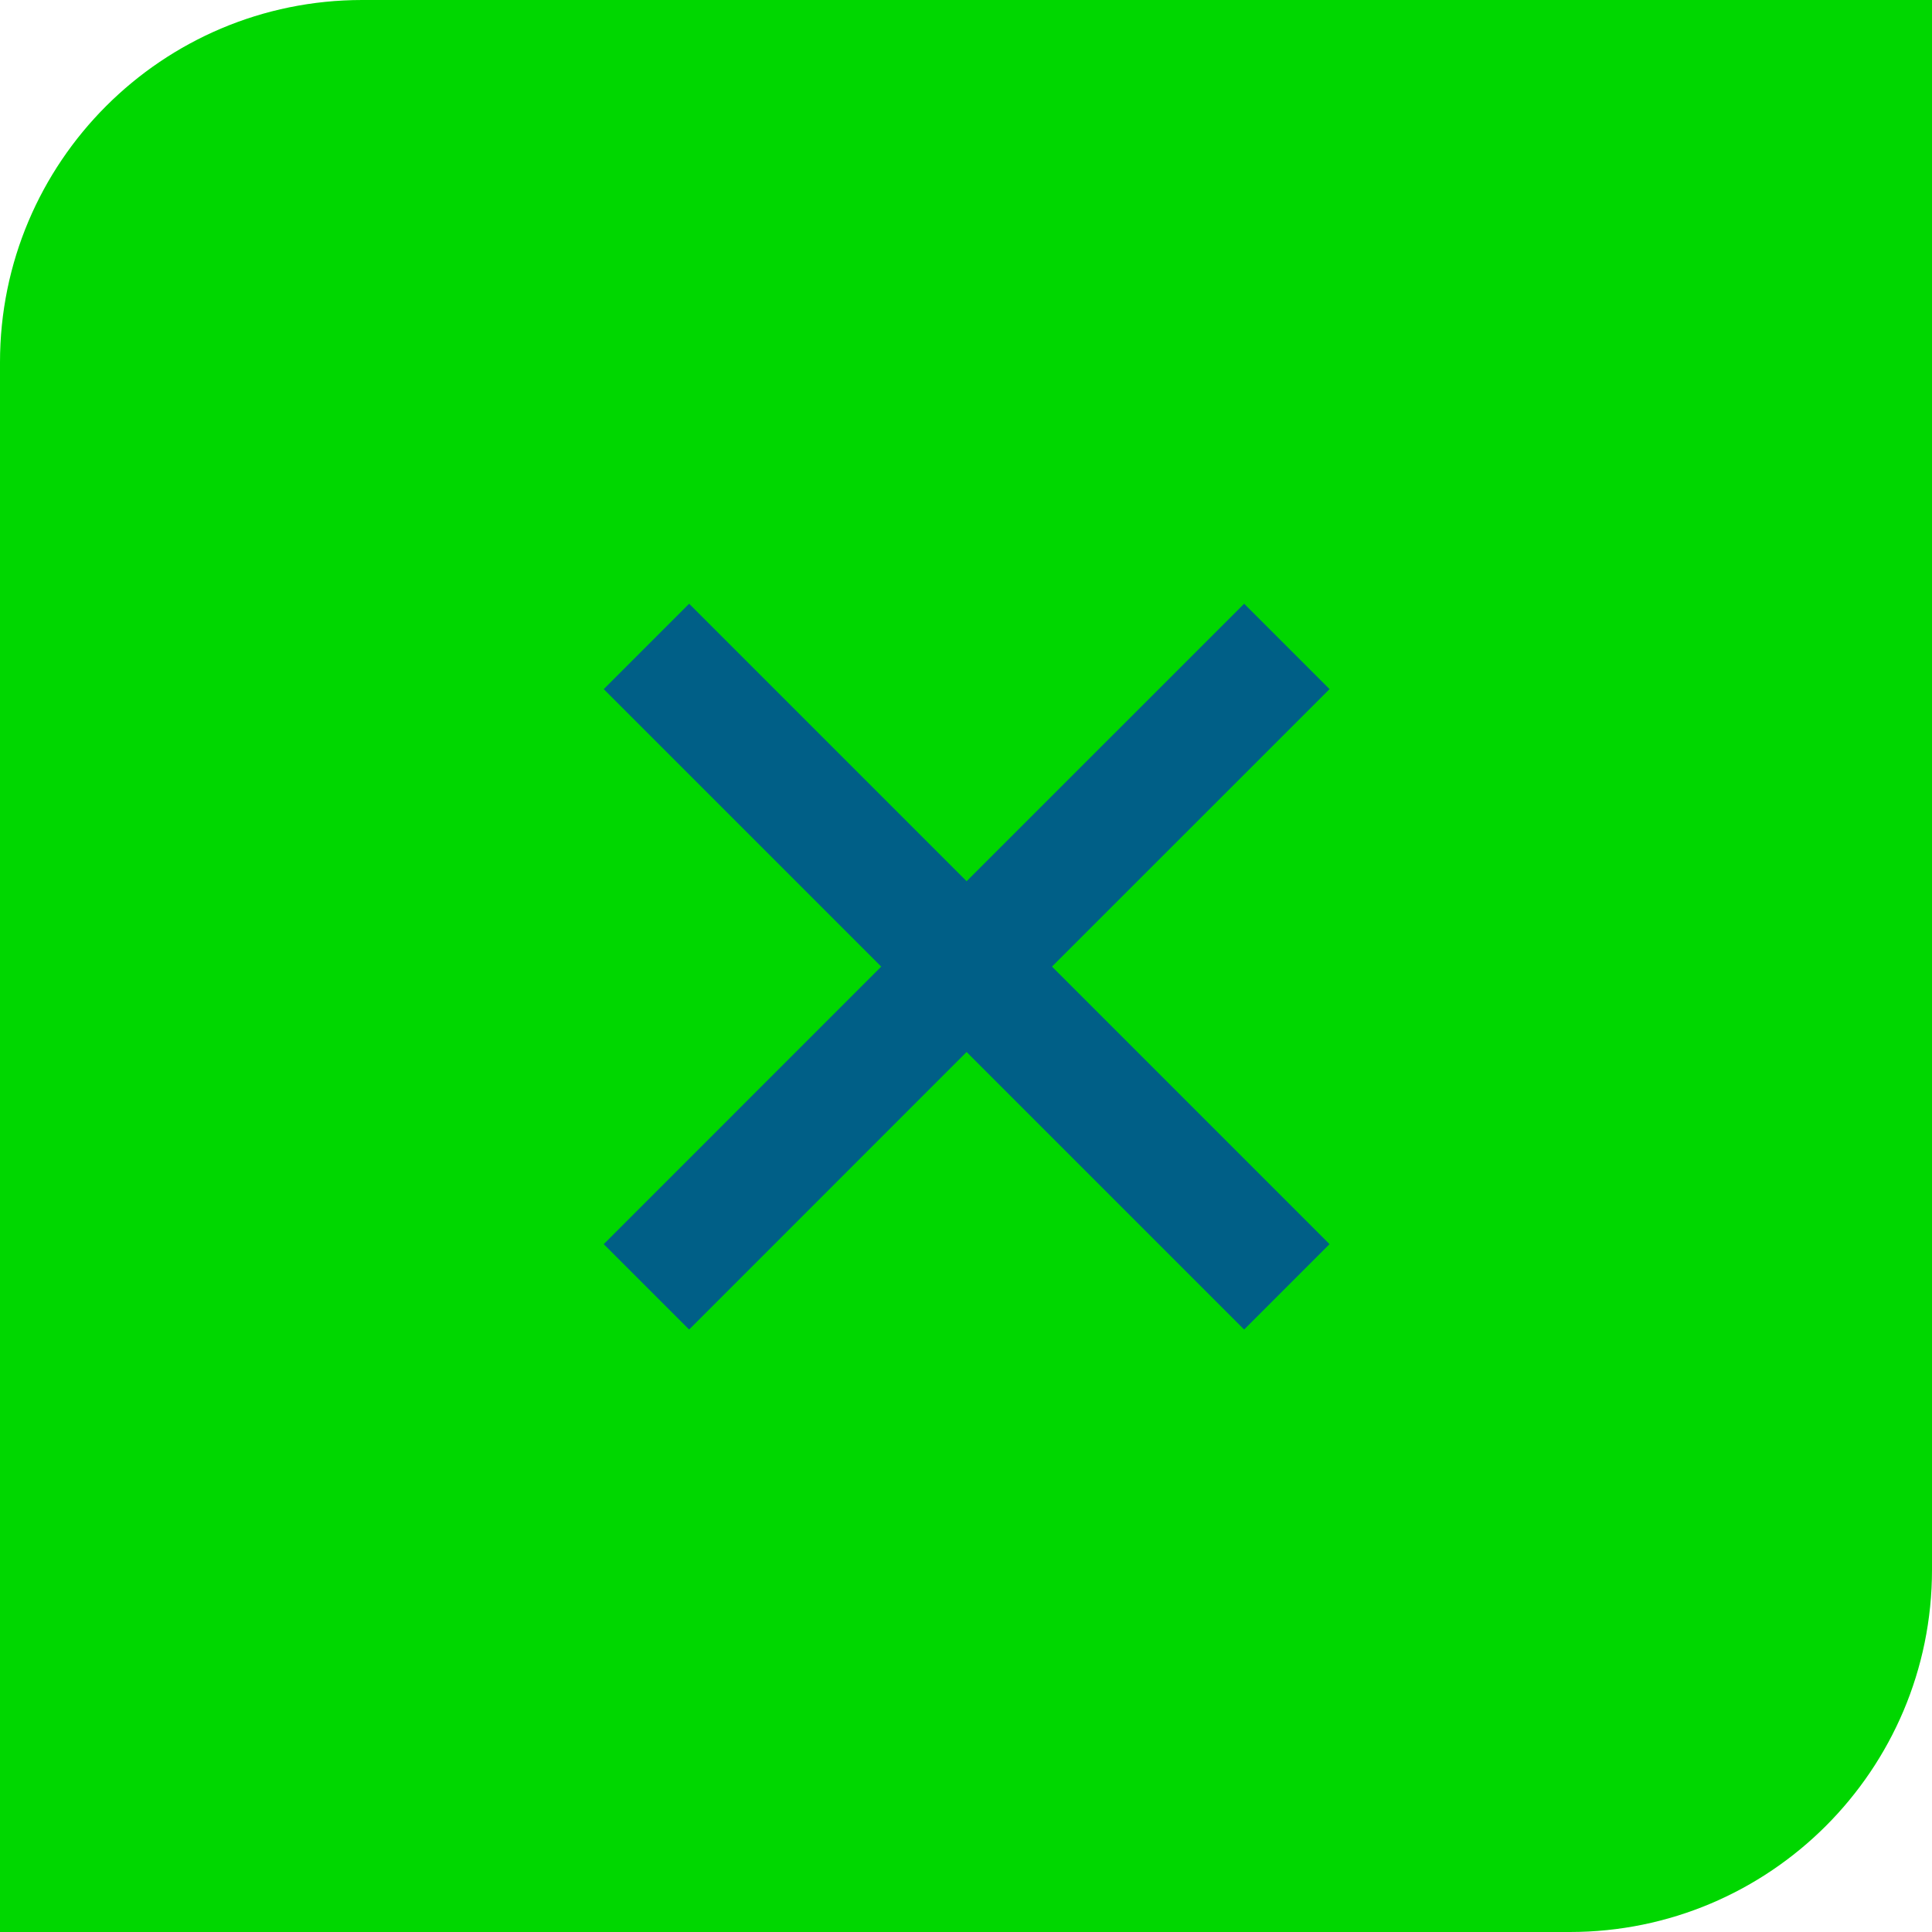
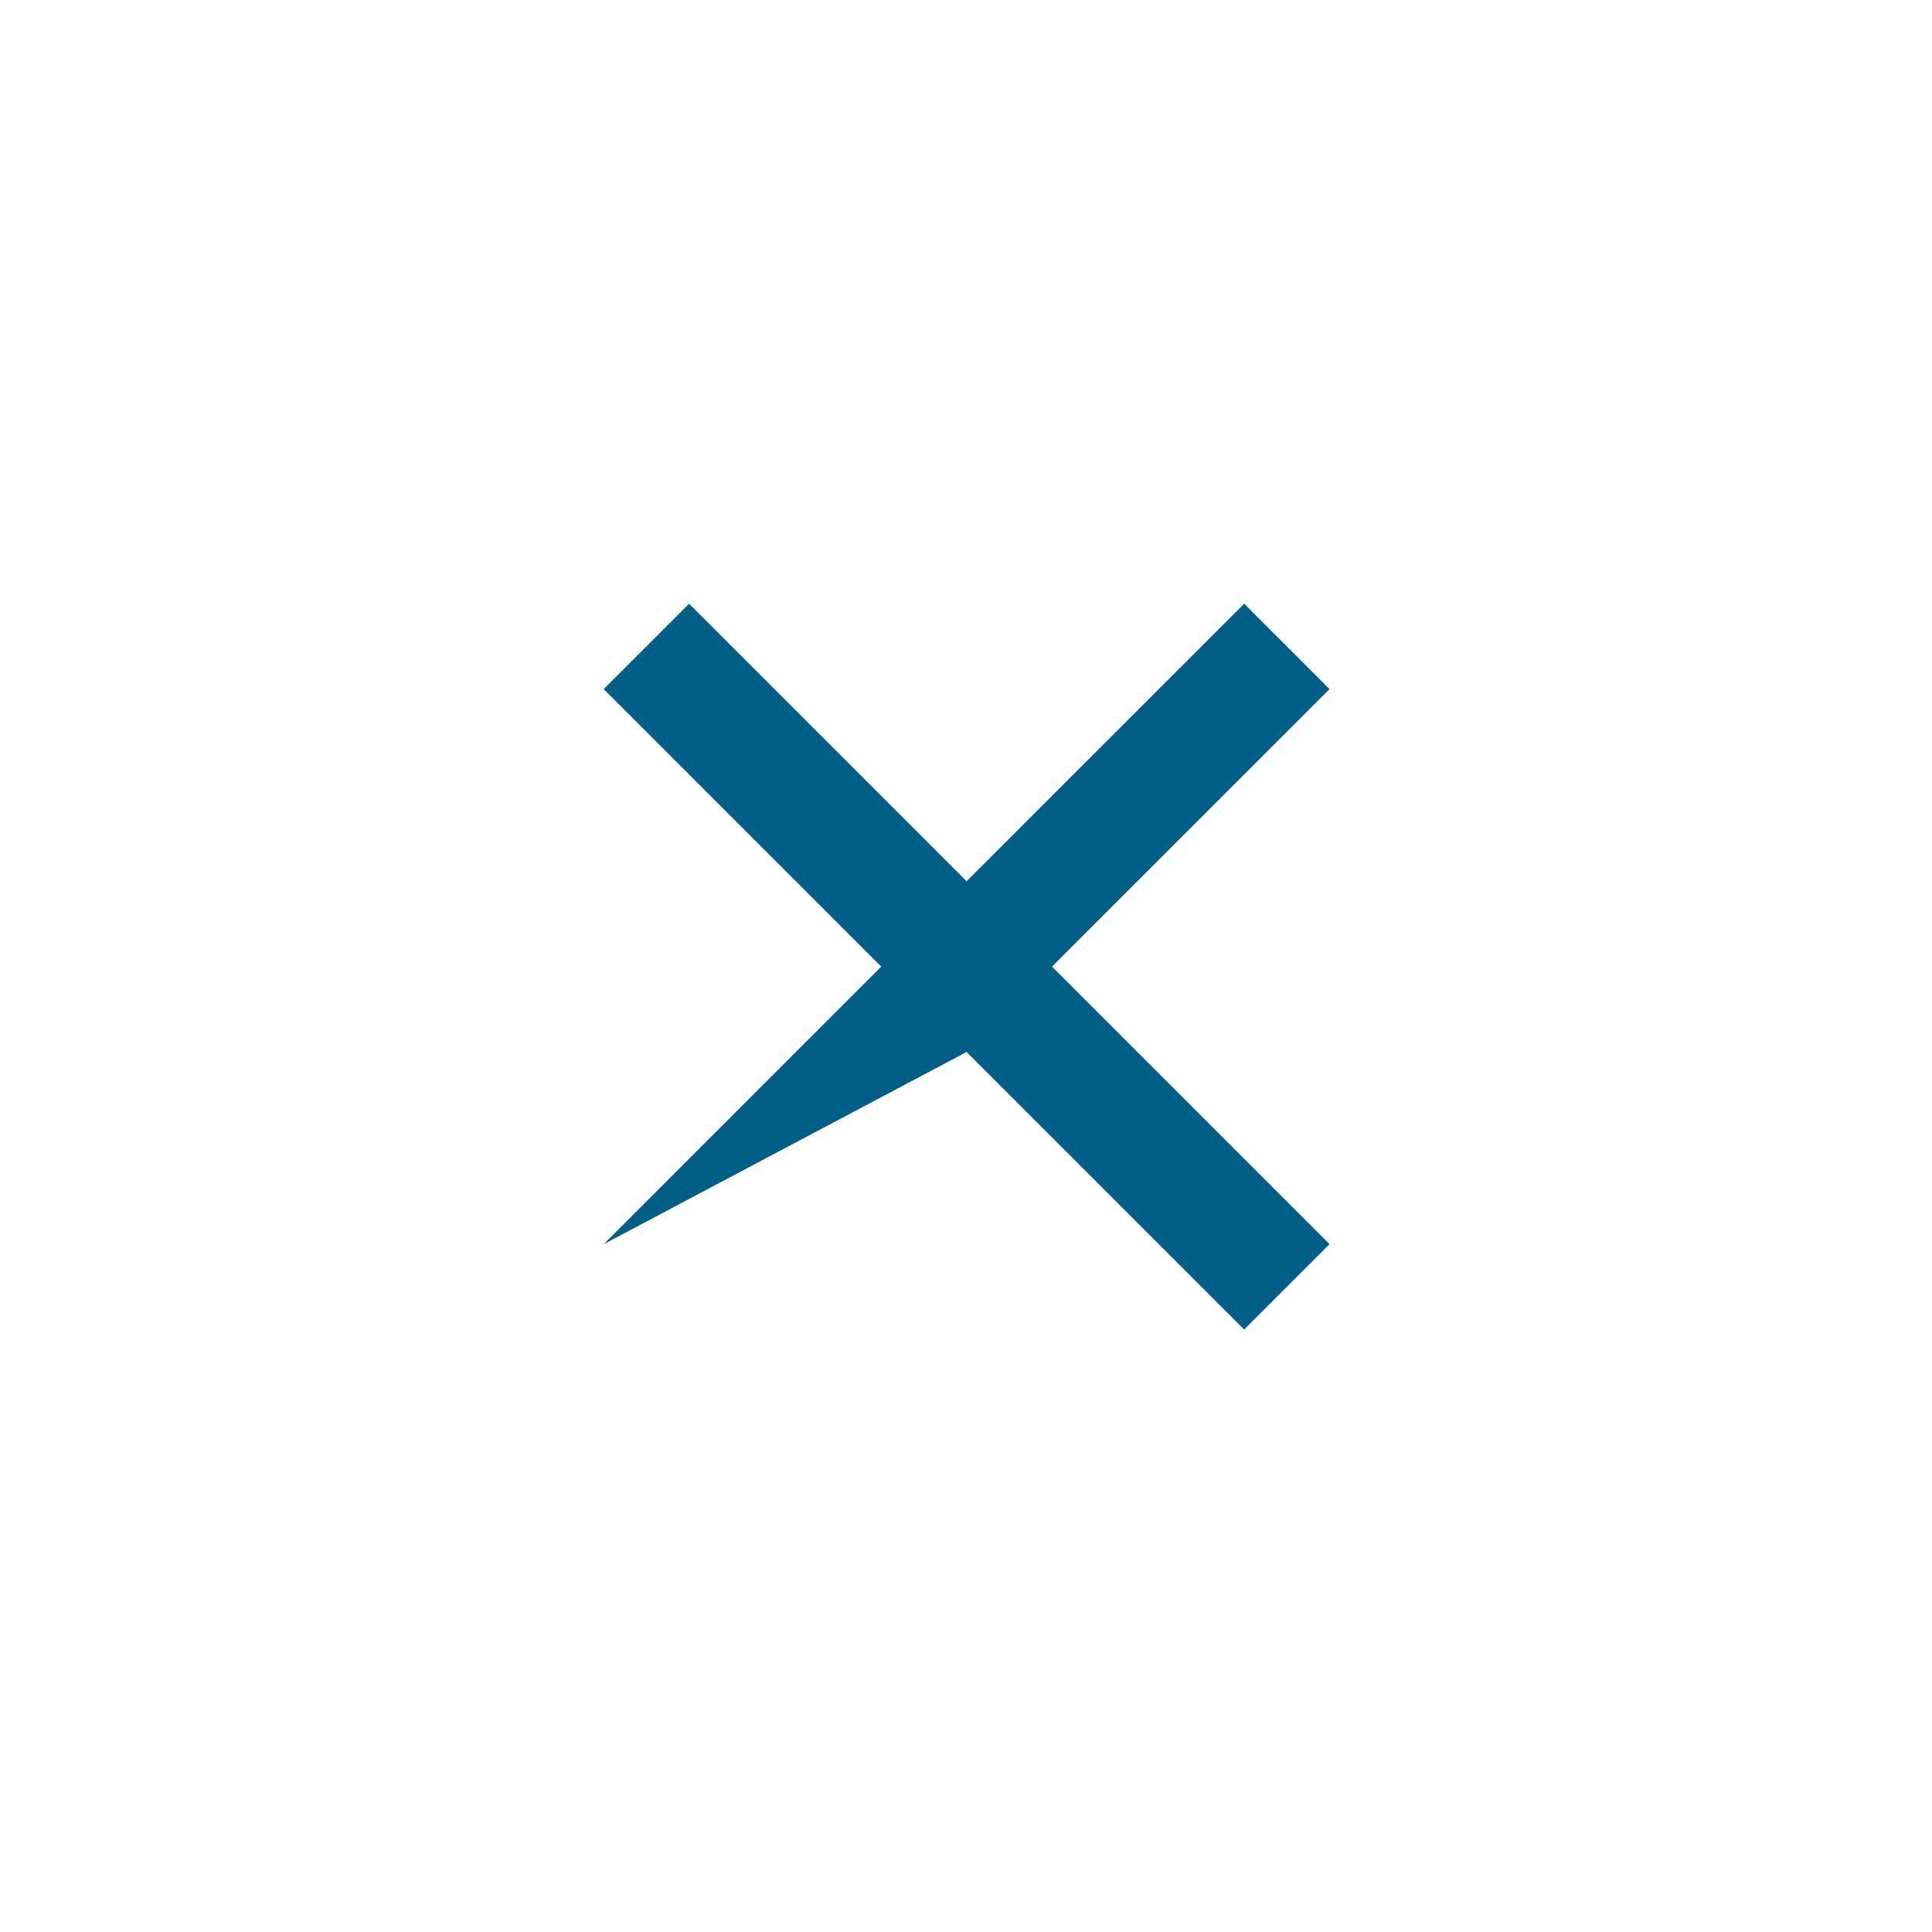
<svg xmlns="http://www.w3.org/2000/svg" width="32" height="32" viewBox="0 0 32 32">
  <g fill="none" fill-rule="evenodd">
-     <path fill="#00D700" d="M6,0 L32,0 L32,0 L32,26 C32,29.314 29.314,32 26,32 L0,32 L0,32 L0,6 C-4.05812251e-16,2.686 2.686,6.08718376e-16 6,0 Z" />
-     <path fill="#005F87" d="M20.607,10 L22.021,11.414 L17.424,16.01 L22.021,20.607 L20.607,22.021 L16.01,17.424 L11.414,22.021 L10,20.607 L14.596,16.01 L10,11.414 L11.414,10 L16.01,14.596 L20.607,10 Z" />
+     <path fill="#005F87" d="M20.607,10 L22.021,11.414 L17.424,16.01 L22.021,20.607 L20.607,22.021 L16.01,17.424 L10,20.607 L14.596,16.01 L10,11.414 L11.414,10 L16.01,14.596 L20.607,10 Z" />
  </g>
</svg>